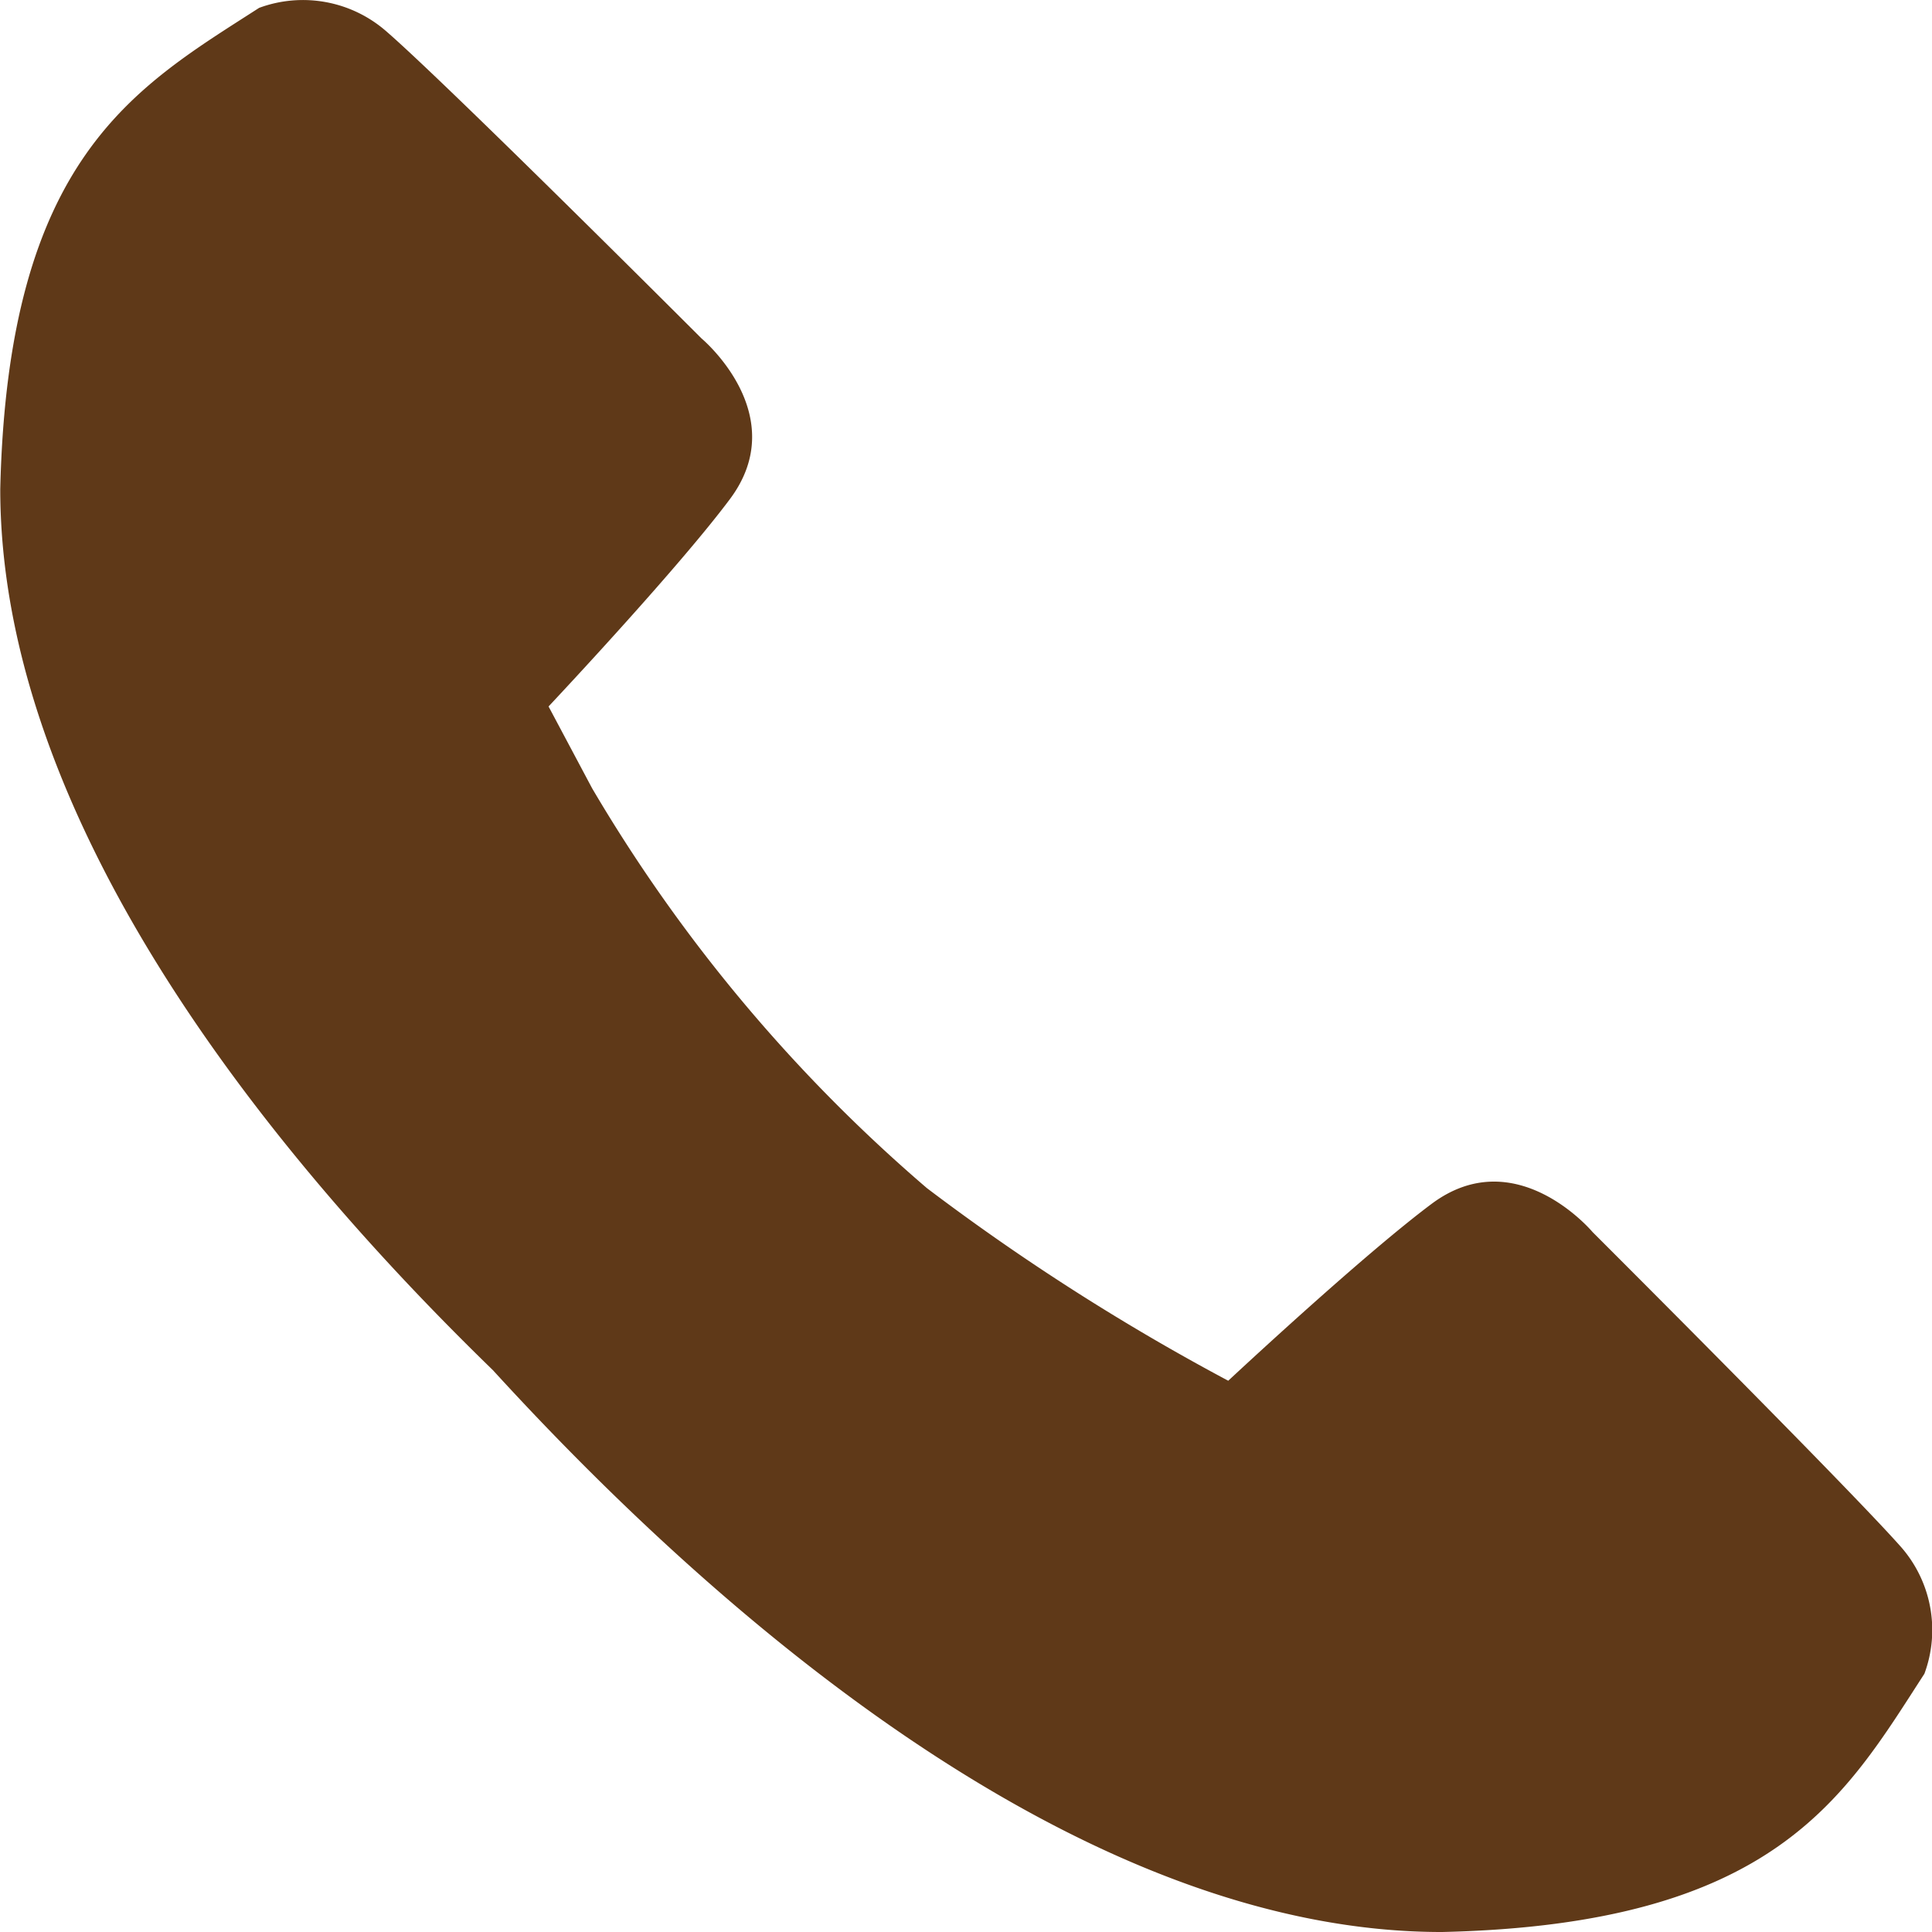
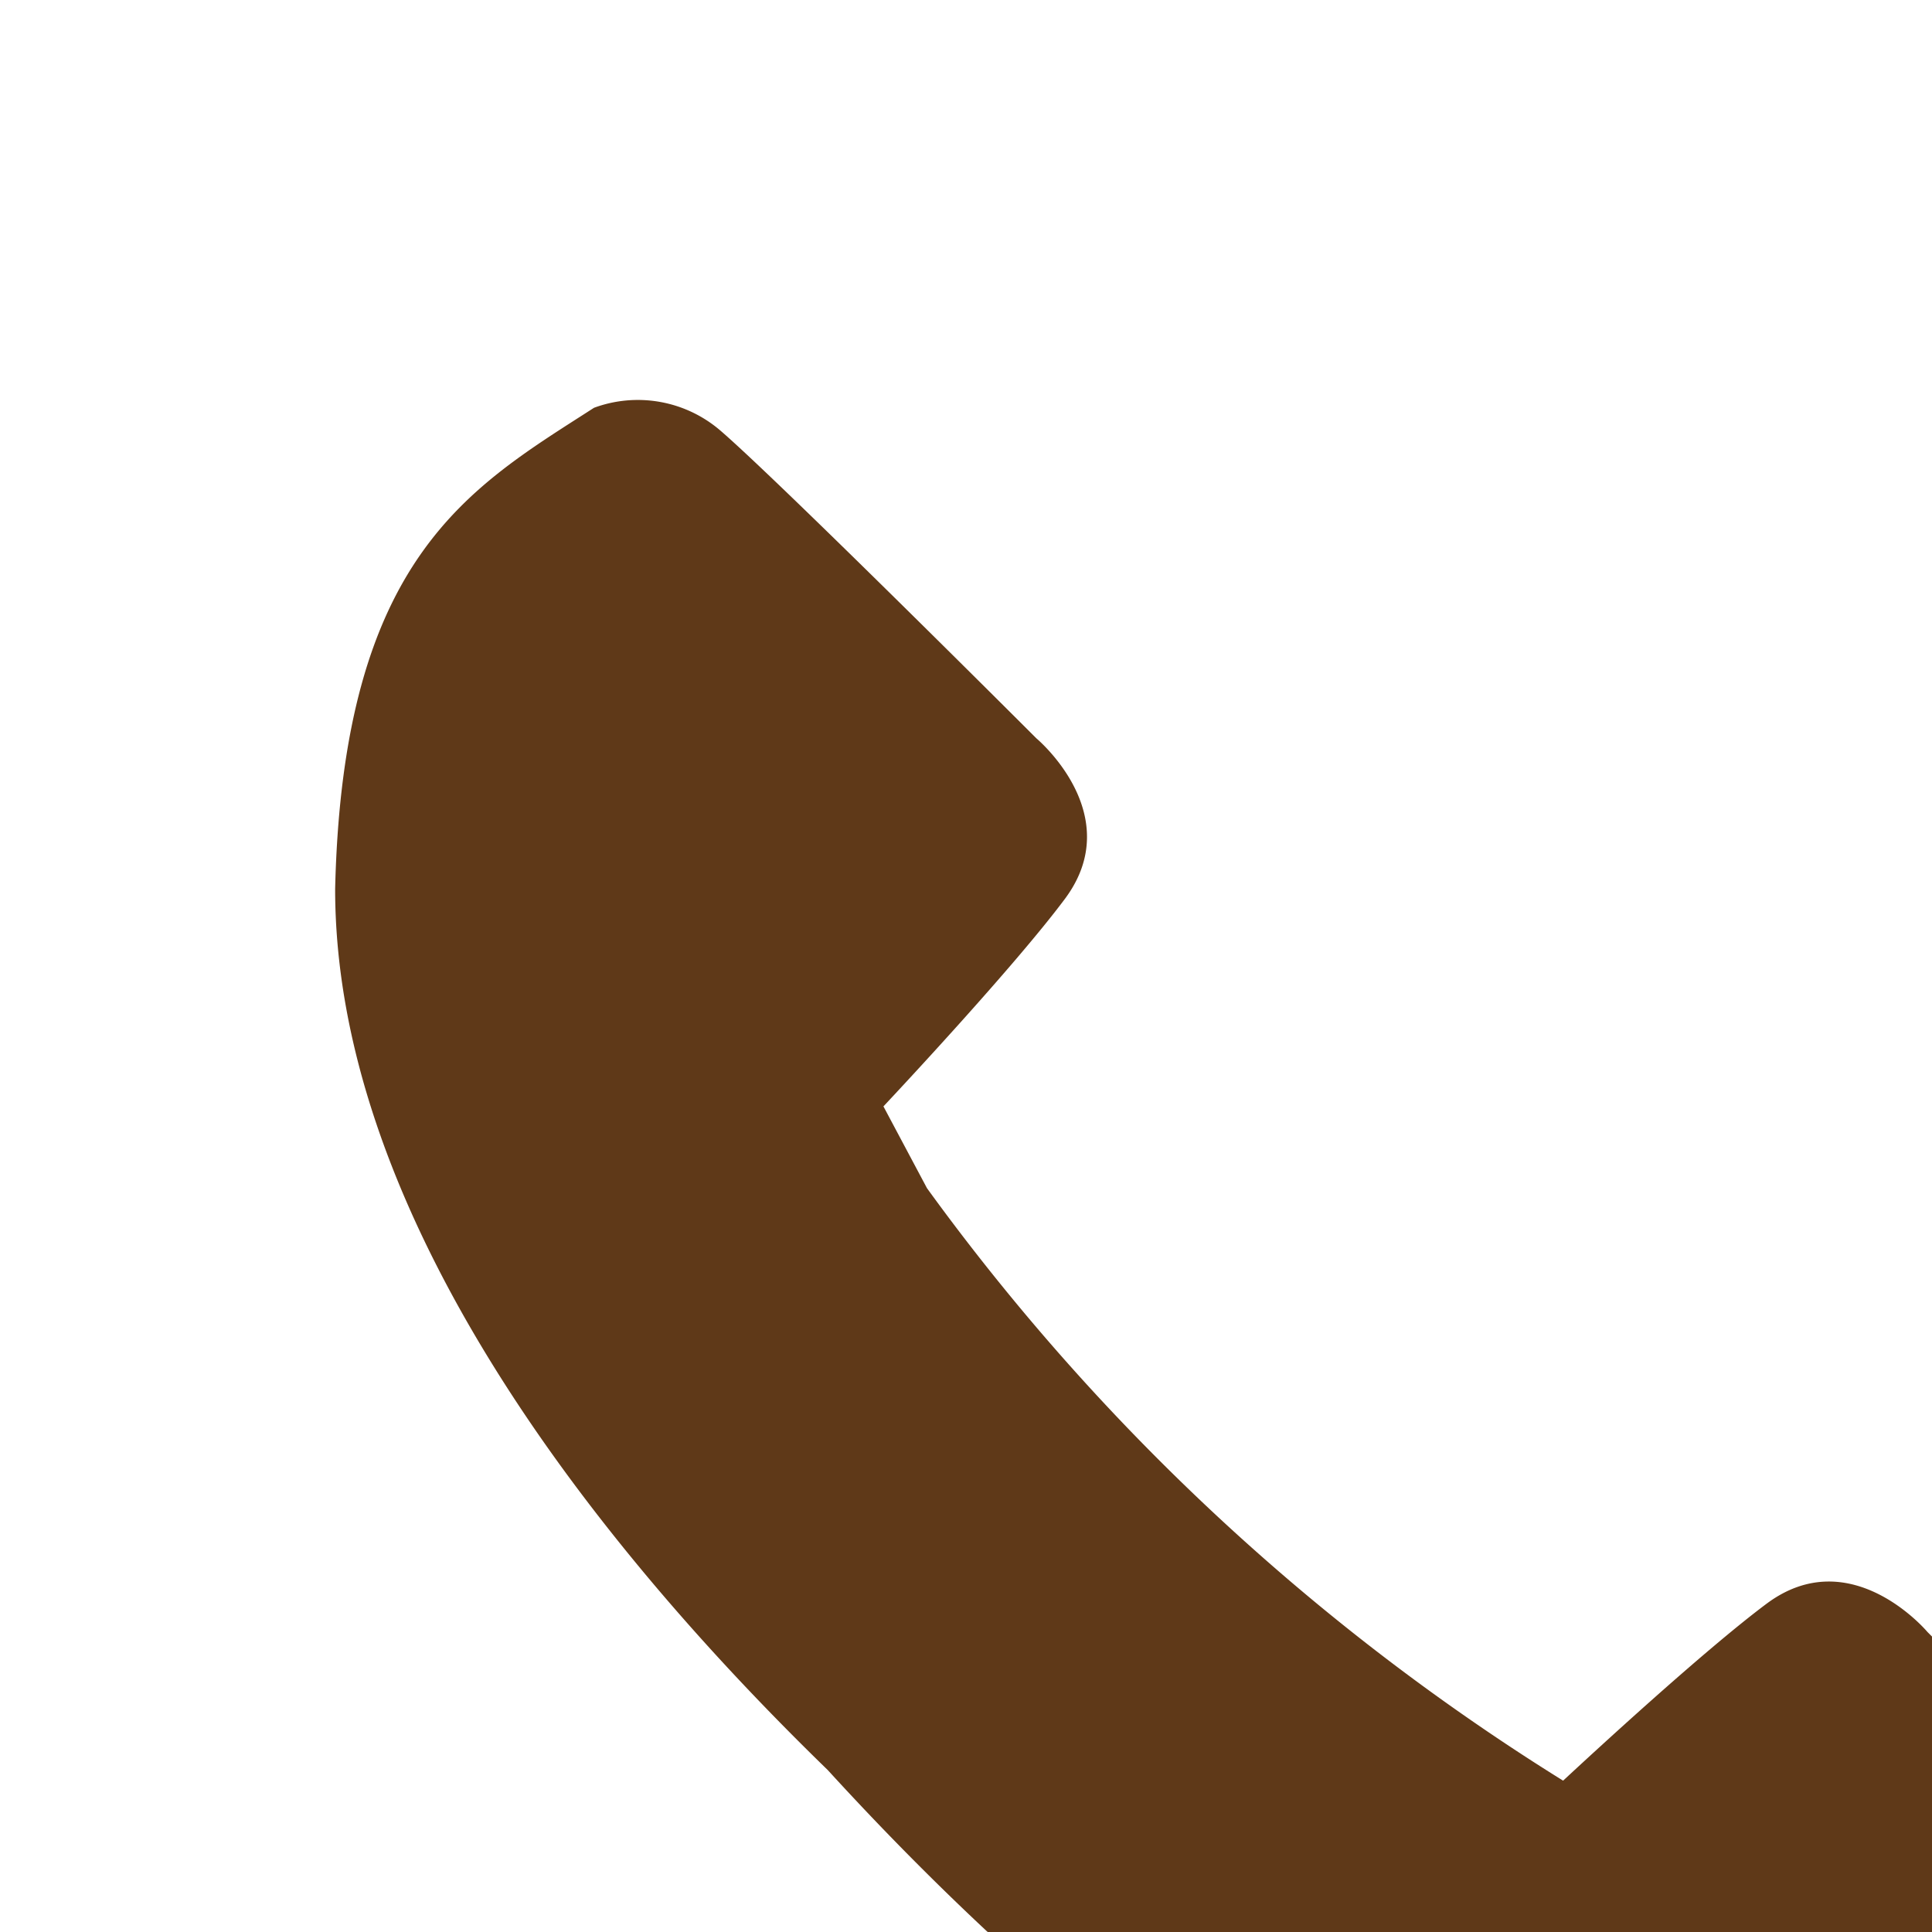
<svg xmlns="http://www.w3.org/2000/svg" width="15" height="15" viewBox="0 0 15 15">
-   <path d="M22.673,24.589a12.3,12.3,0,0,1-2.6-3.105l-.338-.635c.118-.126,1.018-1.088,1.408-1.61.49-.655-.22-1.247-.22-1.247s-2-2-2.455-2.391a.983.983,0,0,0-.98-.176c-.958.617-1.95,1.154-2.01,3.736,0,2.417,1.837,4.91,3.825,6.841,1.992,2.18,4.726,4.365,7.37,4.362,2.587-.059,3.125-1.049,3.744-2.005a.978.978,0,0,0-.176-.978c-.4-.455-2.4-2.451-2.4-2.451s-.593-.709-1.249-.22c-.489.365-1.368,1.177-1.58,1.374A17.535,17.535,0,0,1,22.673,24.589Z" transform="translate(-15.476 -15.364)" fill="#5f3918" />
+   <path d="M22.673,24.589l-.338-.635c.118-.126,1.018-1.088,1.408-1.61.49-.655-.22-1.247-.22-1.247s-2-2-2.455-2.391a.983.983,0,0,0-.98-.176c-.958.617-1.95,1.154-2.01,3.736,0,2.417,1.837,4.91,3.825,6.841,1.992,2.18,4.726,4.365,7.37,4.362,2.587-.059,3.125-1.049,3.744-2.005a.978.978,0,0,0-.176-.978c-.4-.455-2.4-2.451-2.4-2.451s-.593-.709-1.249-.22c-.489.365-1.368,1.177-1.58,1.374A17.535,17.535,0,0,1,22.673,24.589Z" transform="translate(-15.476 -15.364)" fill="#5f3918" />
</svg>